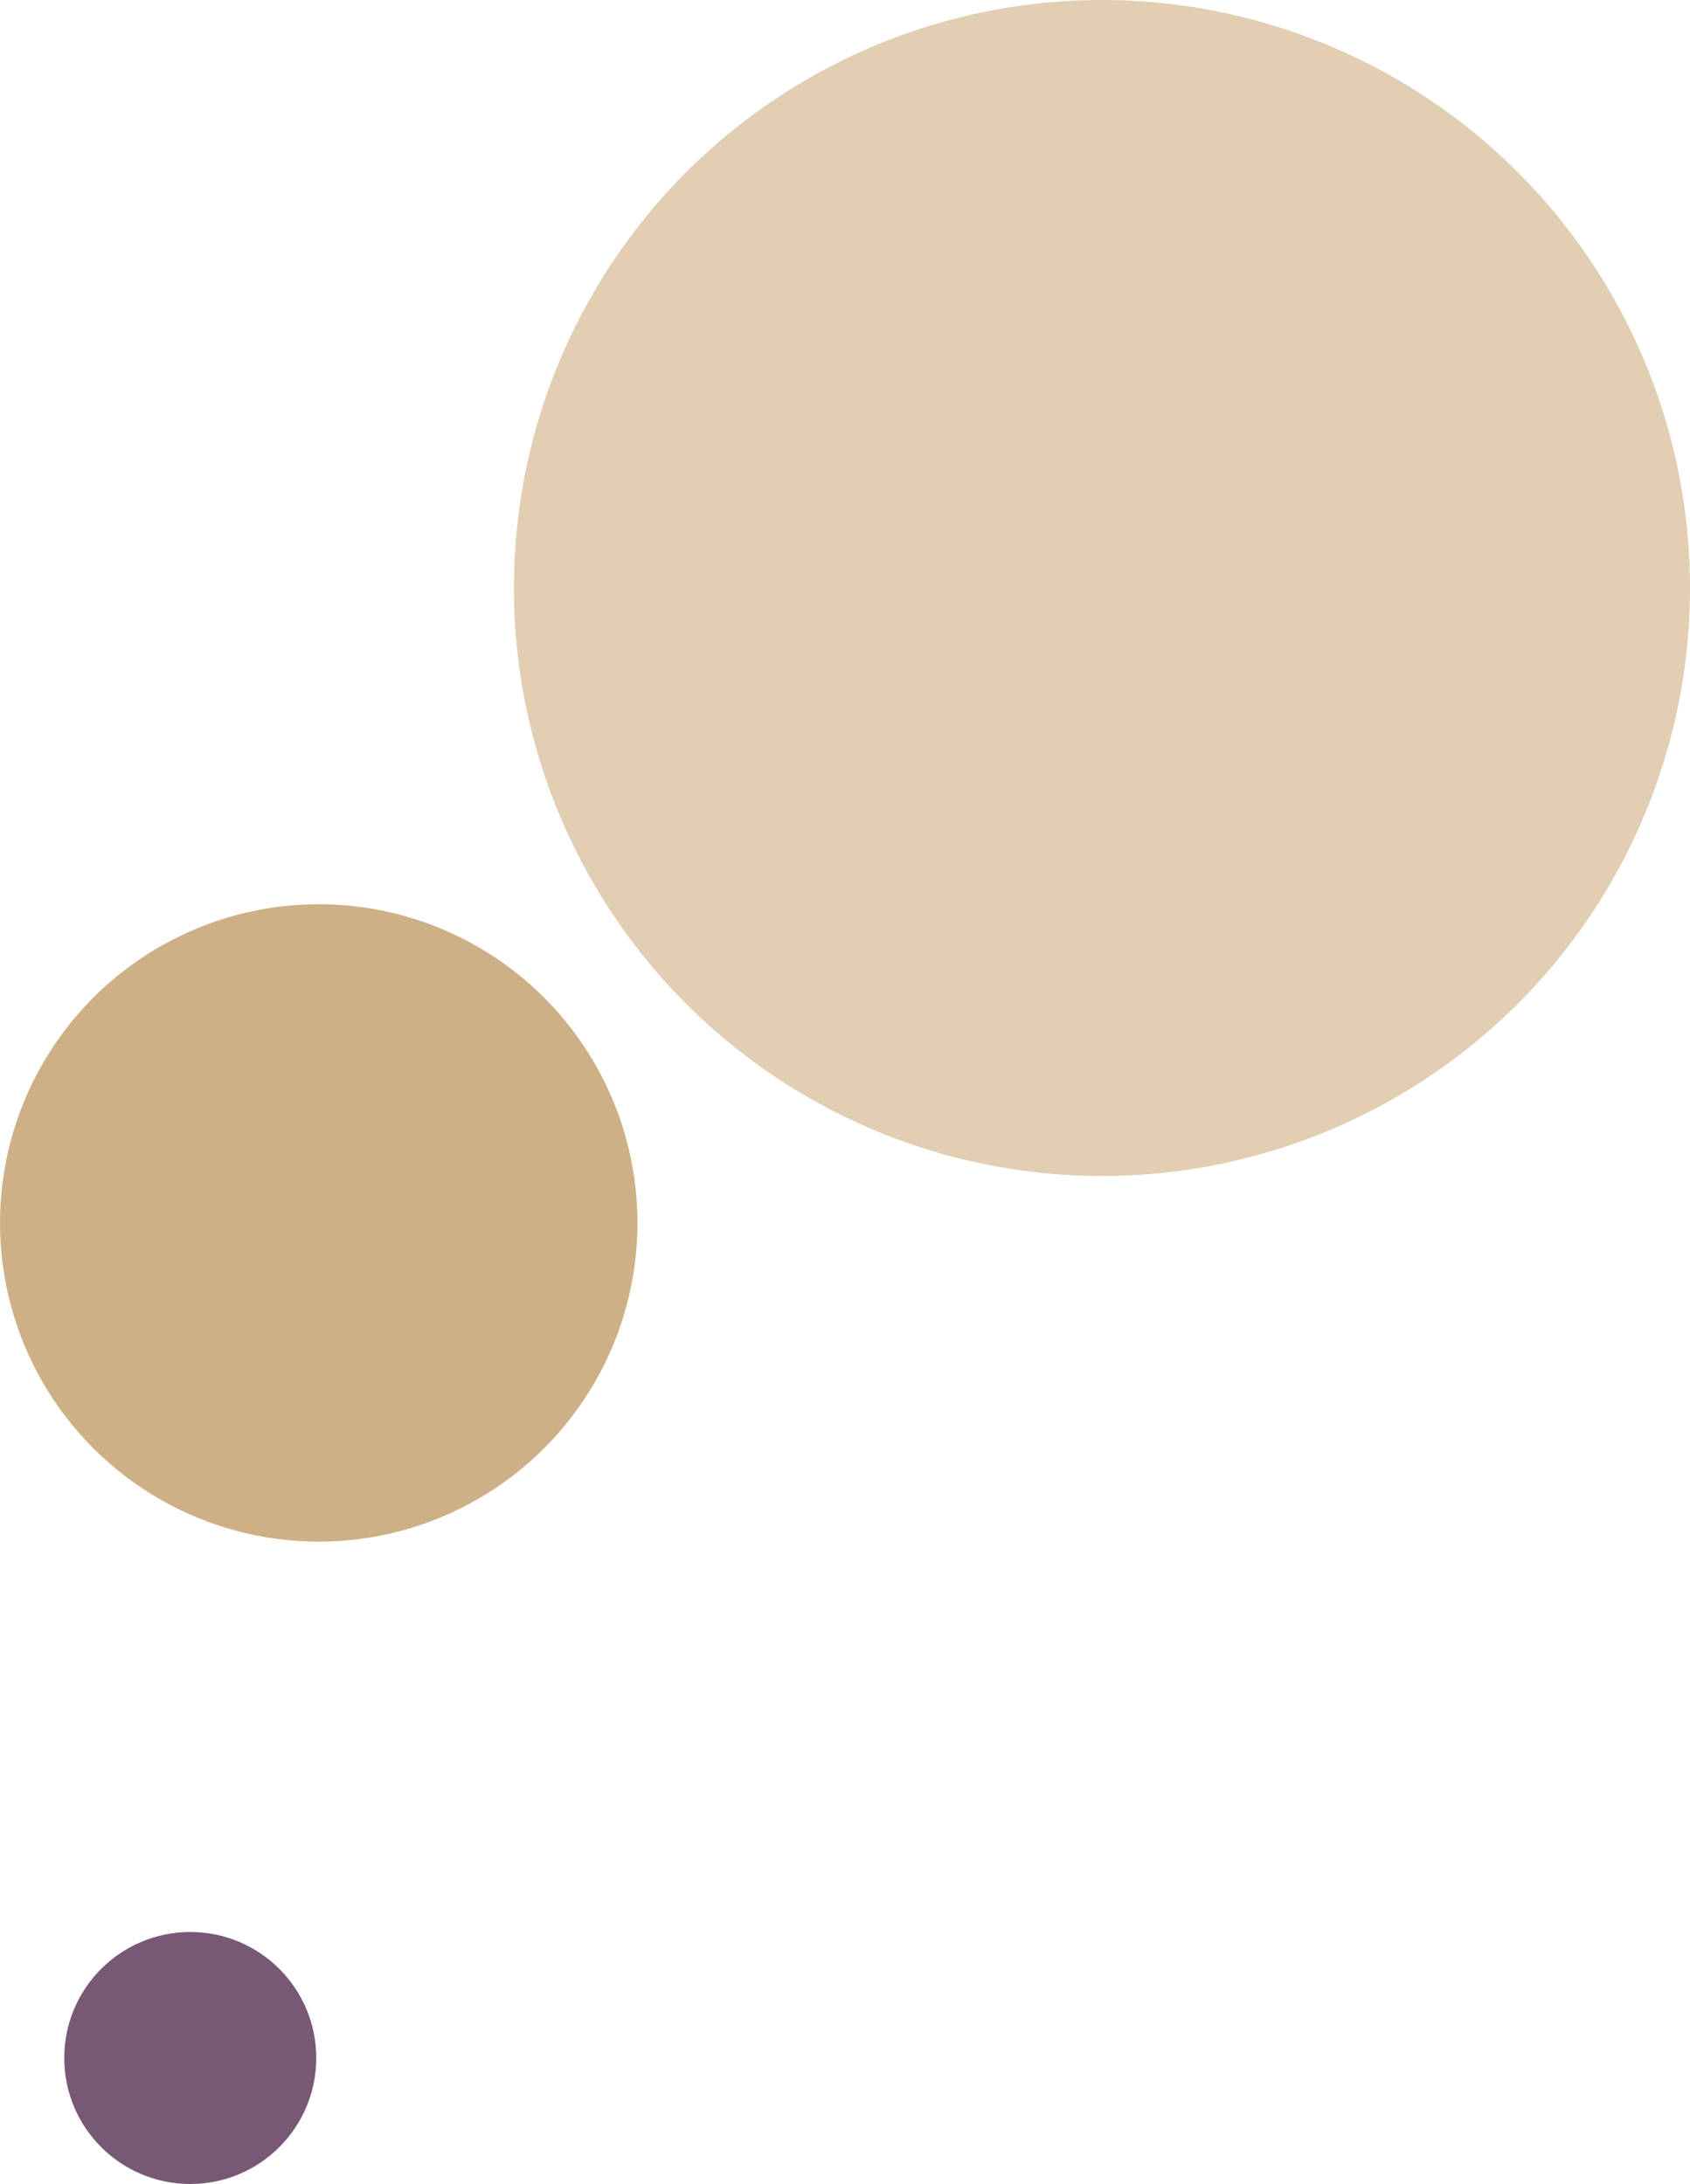
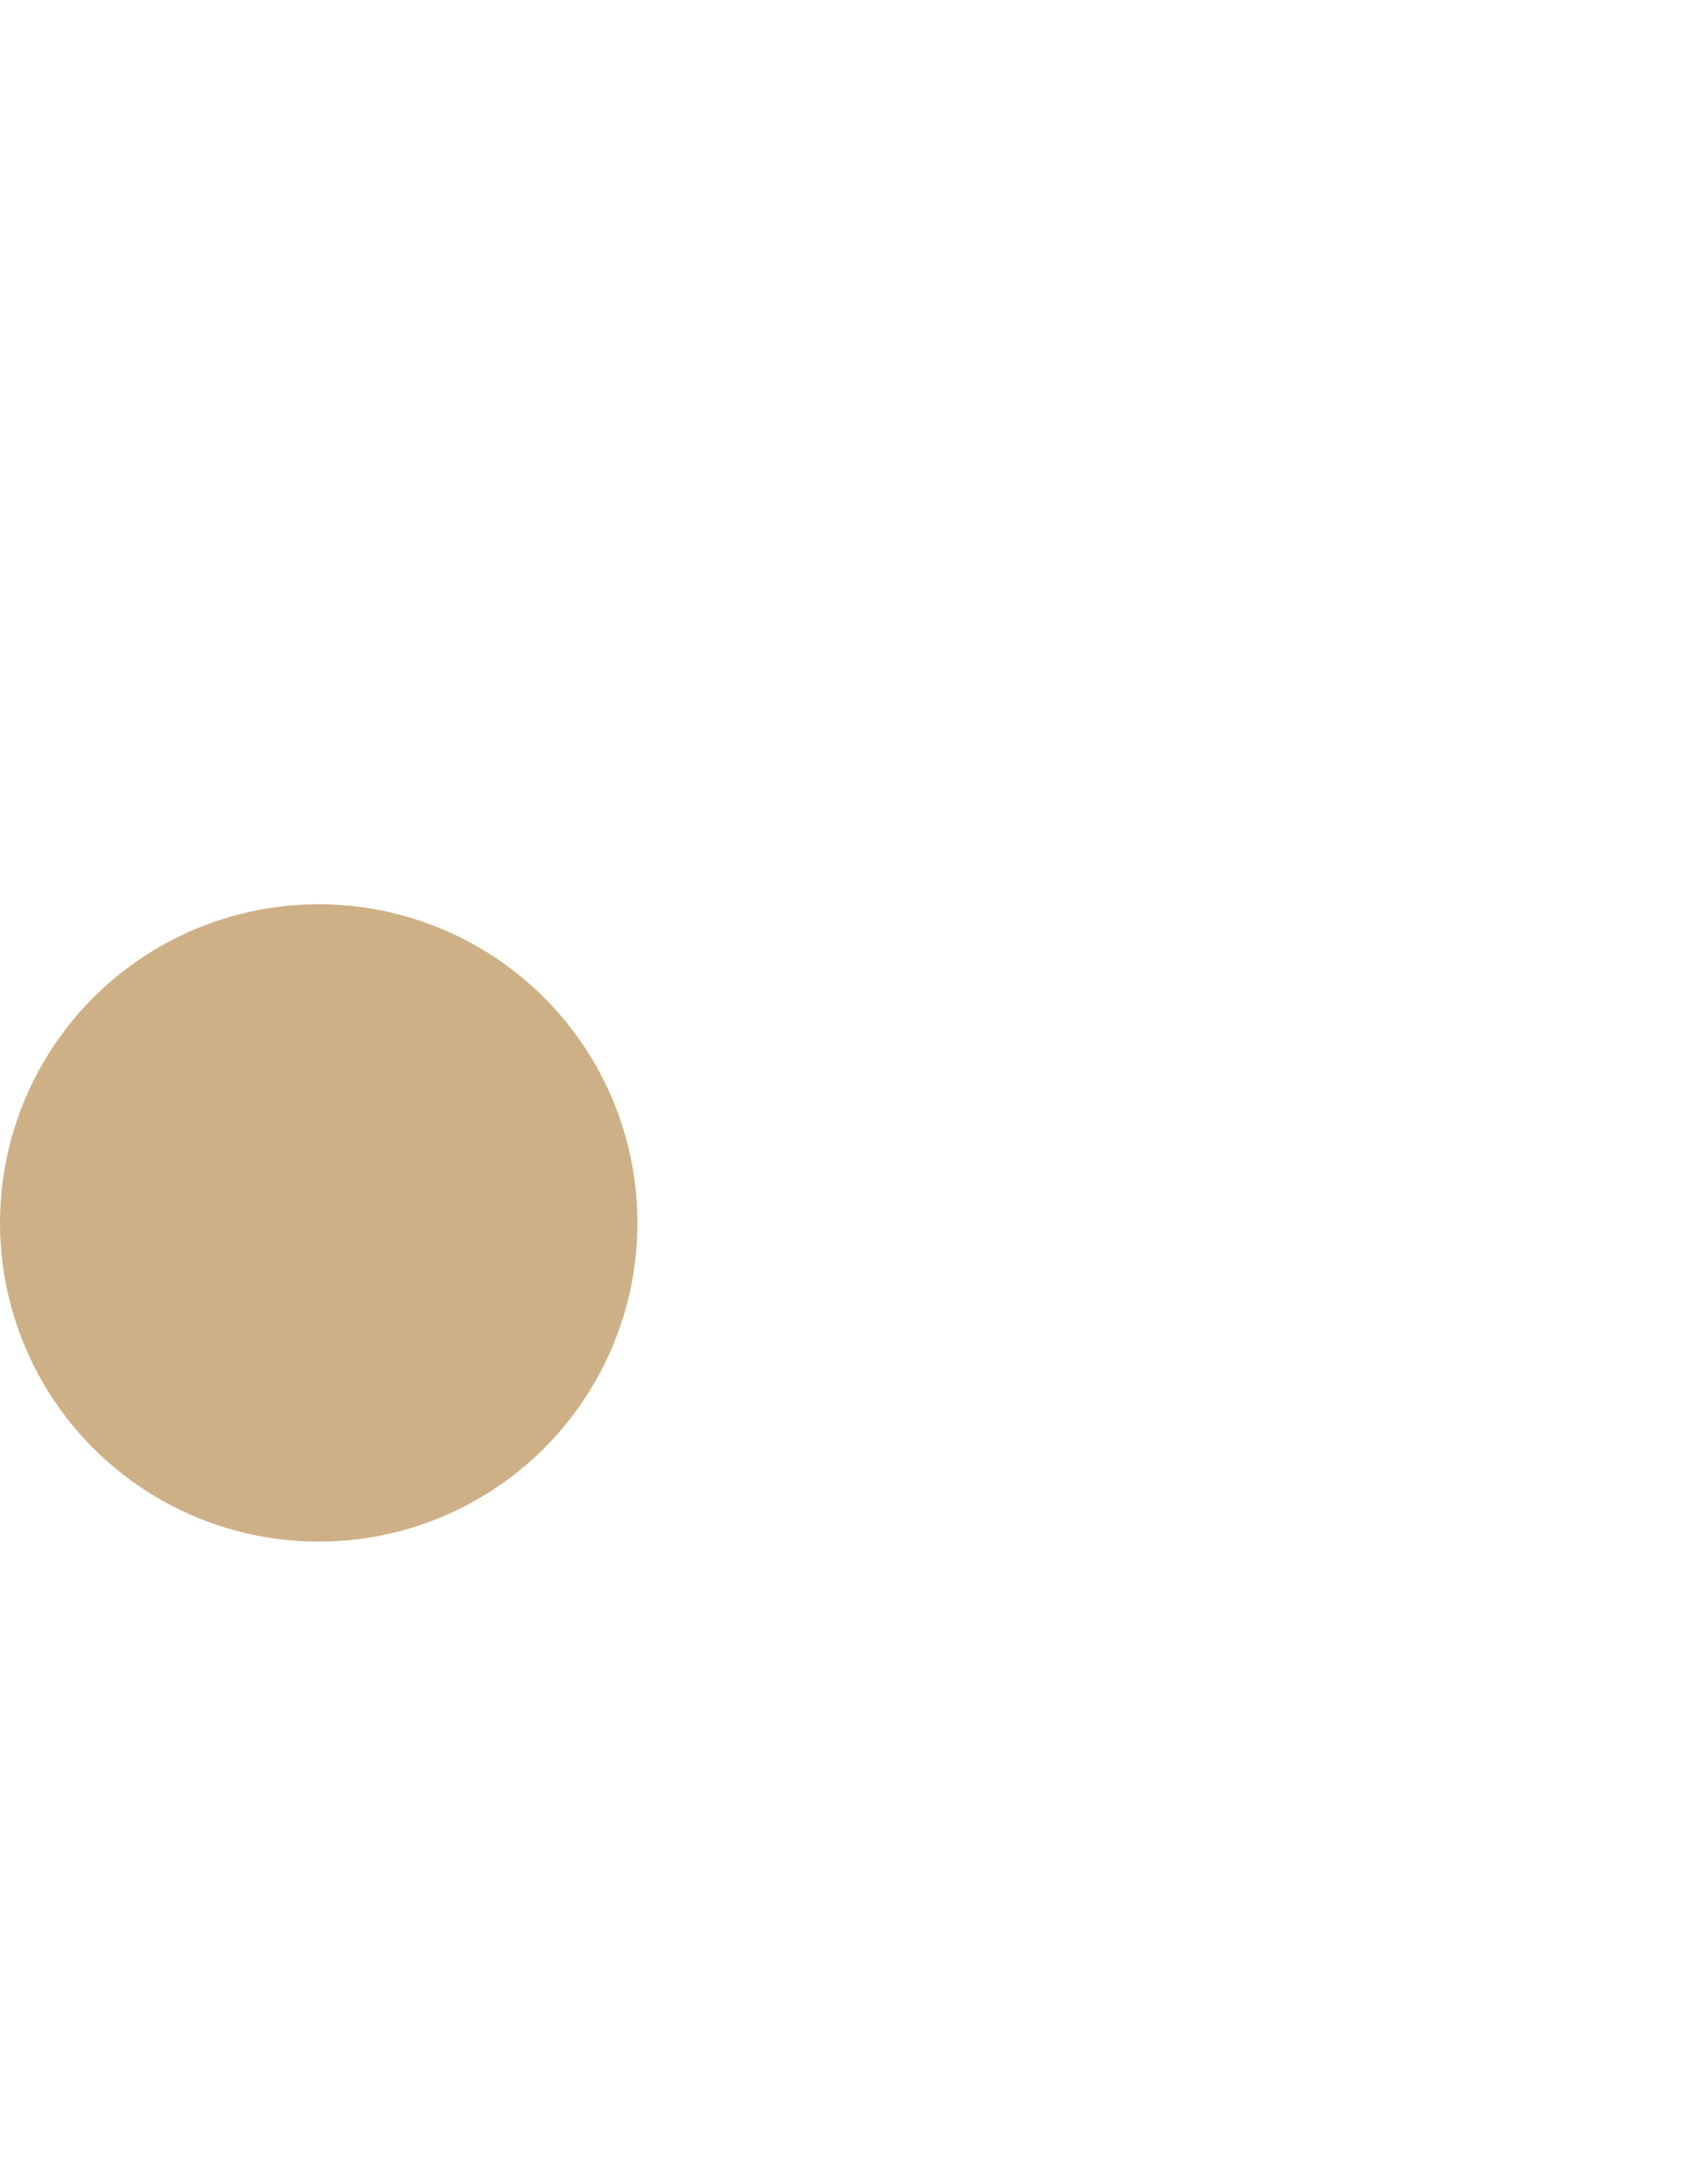
<svg xmlns="http://www.w3.org/2000/svg" width="342" height="442" viewBox="0 0 342 442">
  <g transform="translate(-47 -3363)">
-     <circle cx="119" cy="119" r="119" transform="translate(151 3363)" fill="#e1ceb3" />
-     <circle cx="25.5" cy="25.5" r="25.5" transform="translate(60 3754)" fill="#775976" />
    <circle cx="64.5" cy="64.5" r="64.5" transform="translate(47 3546)" fill="#ceb086" />
  </g>
</svg>